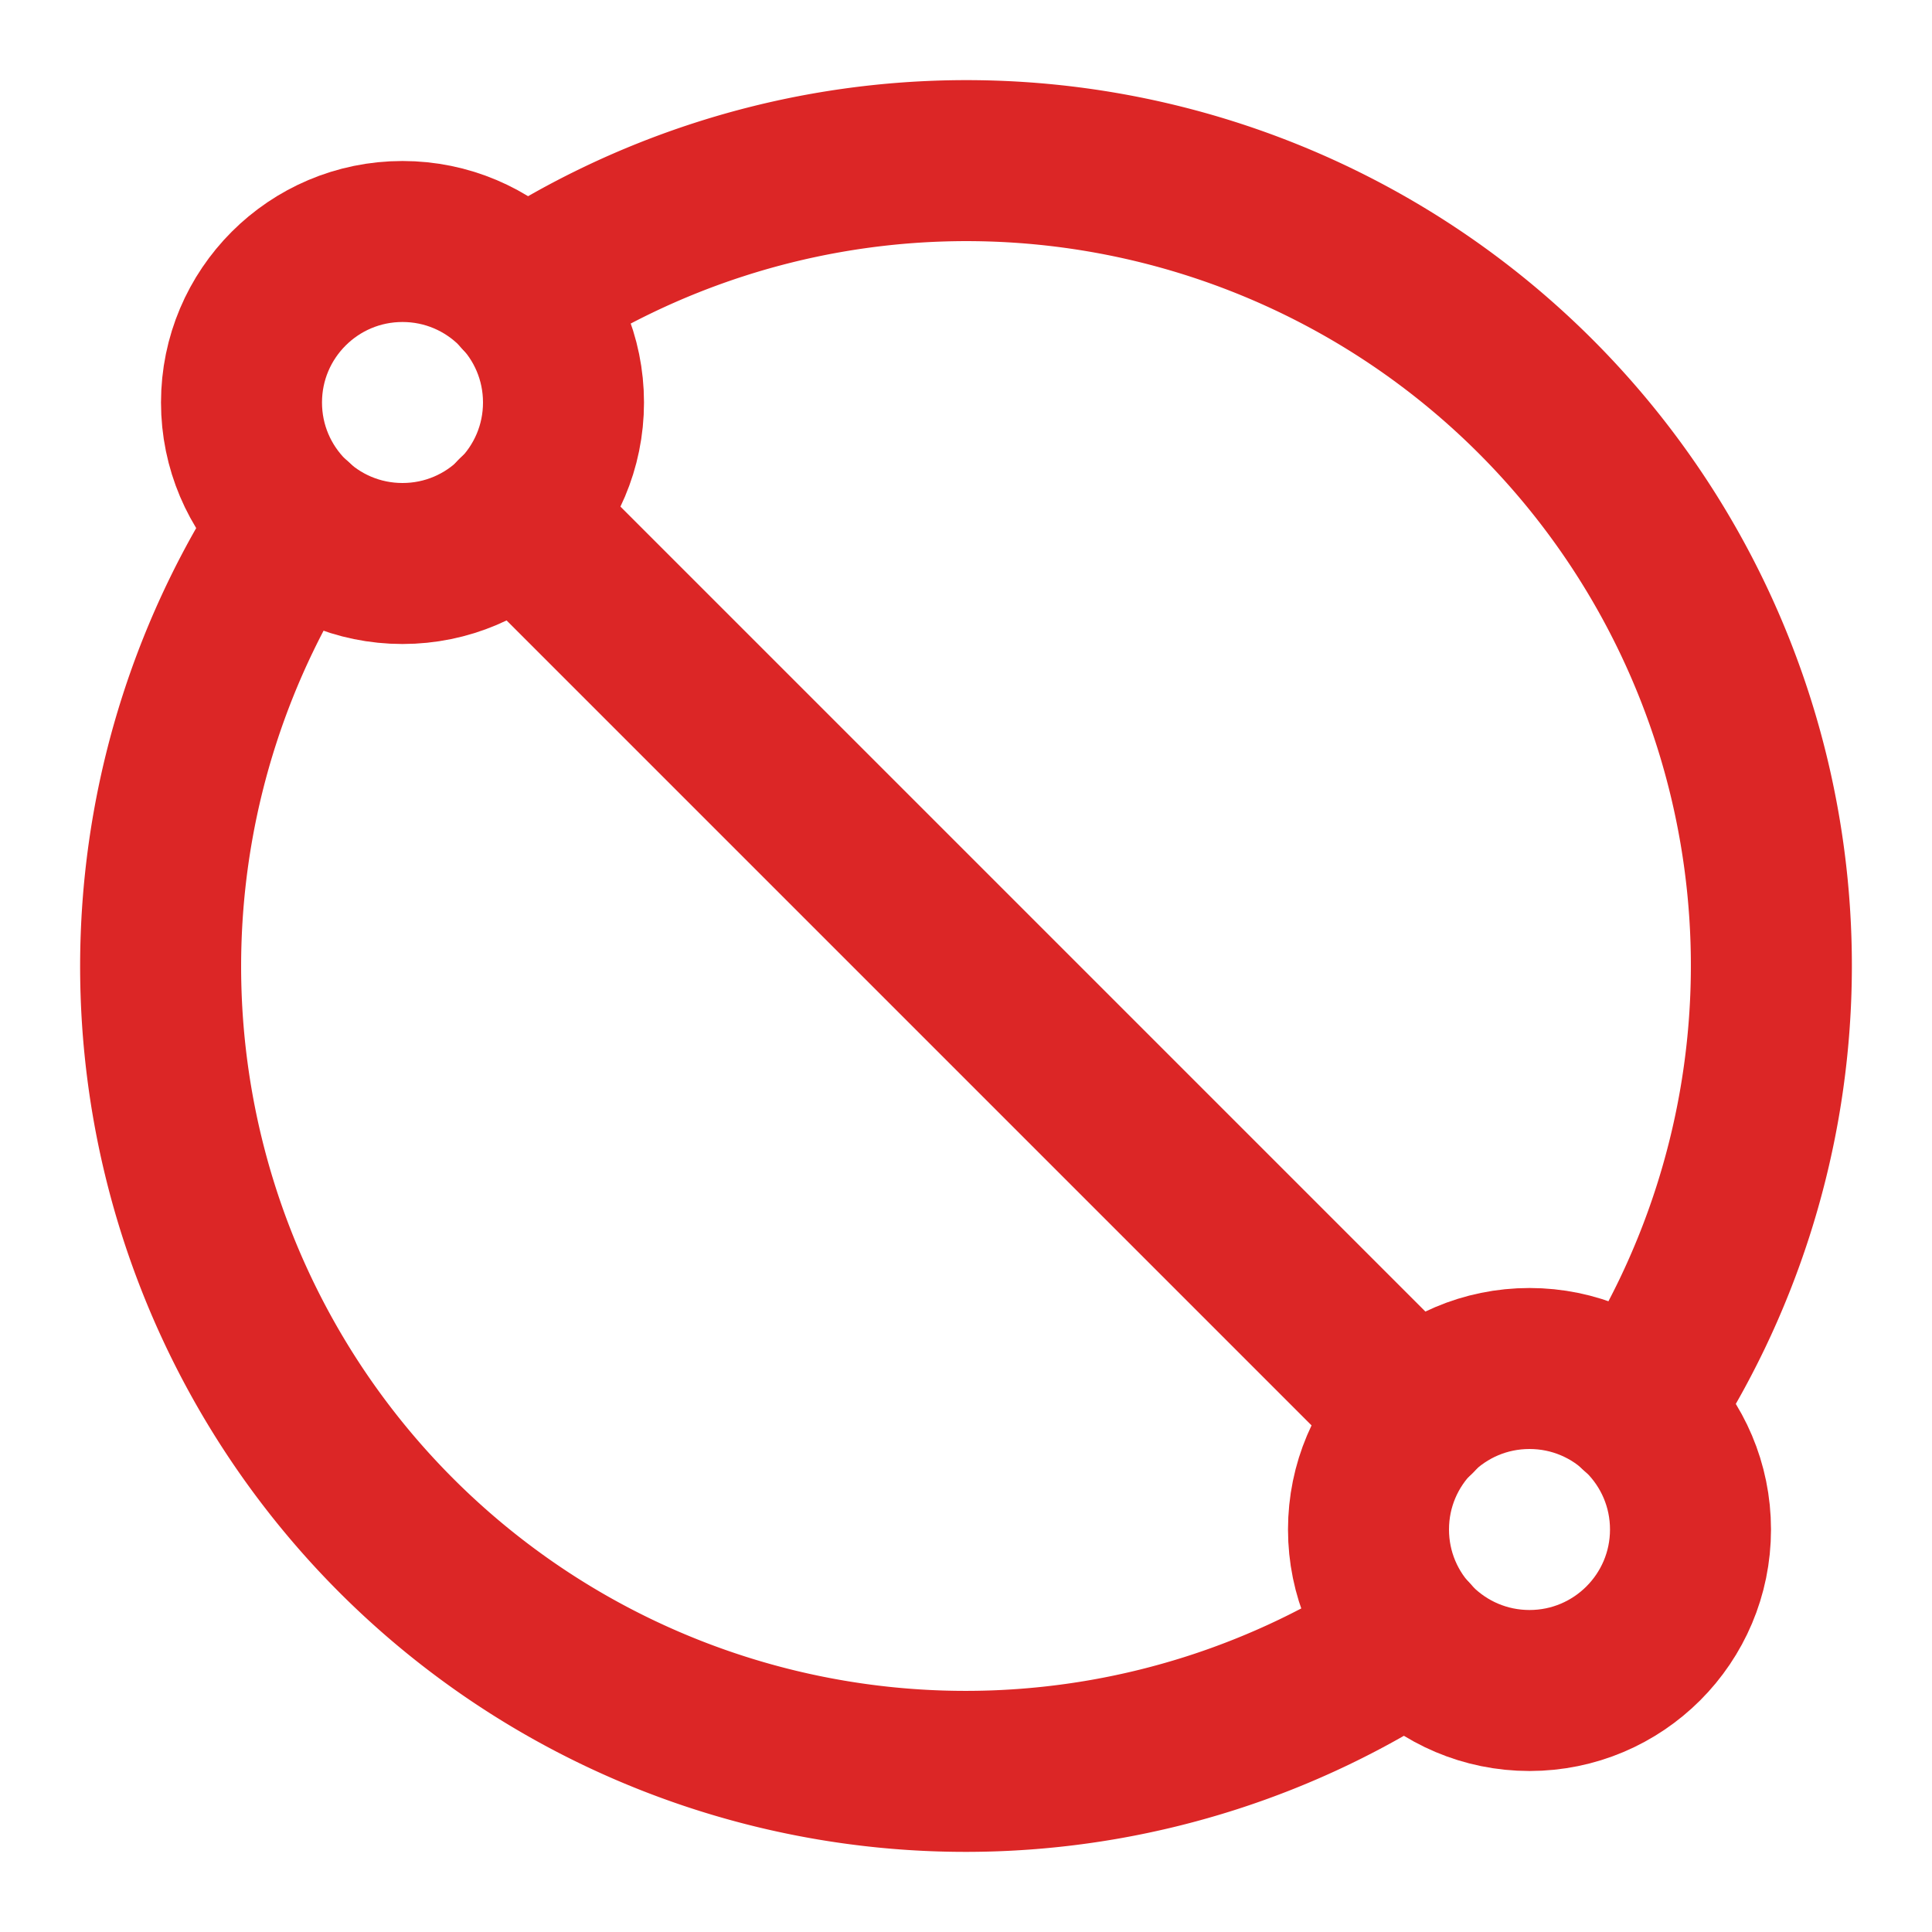
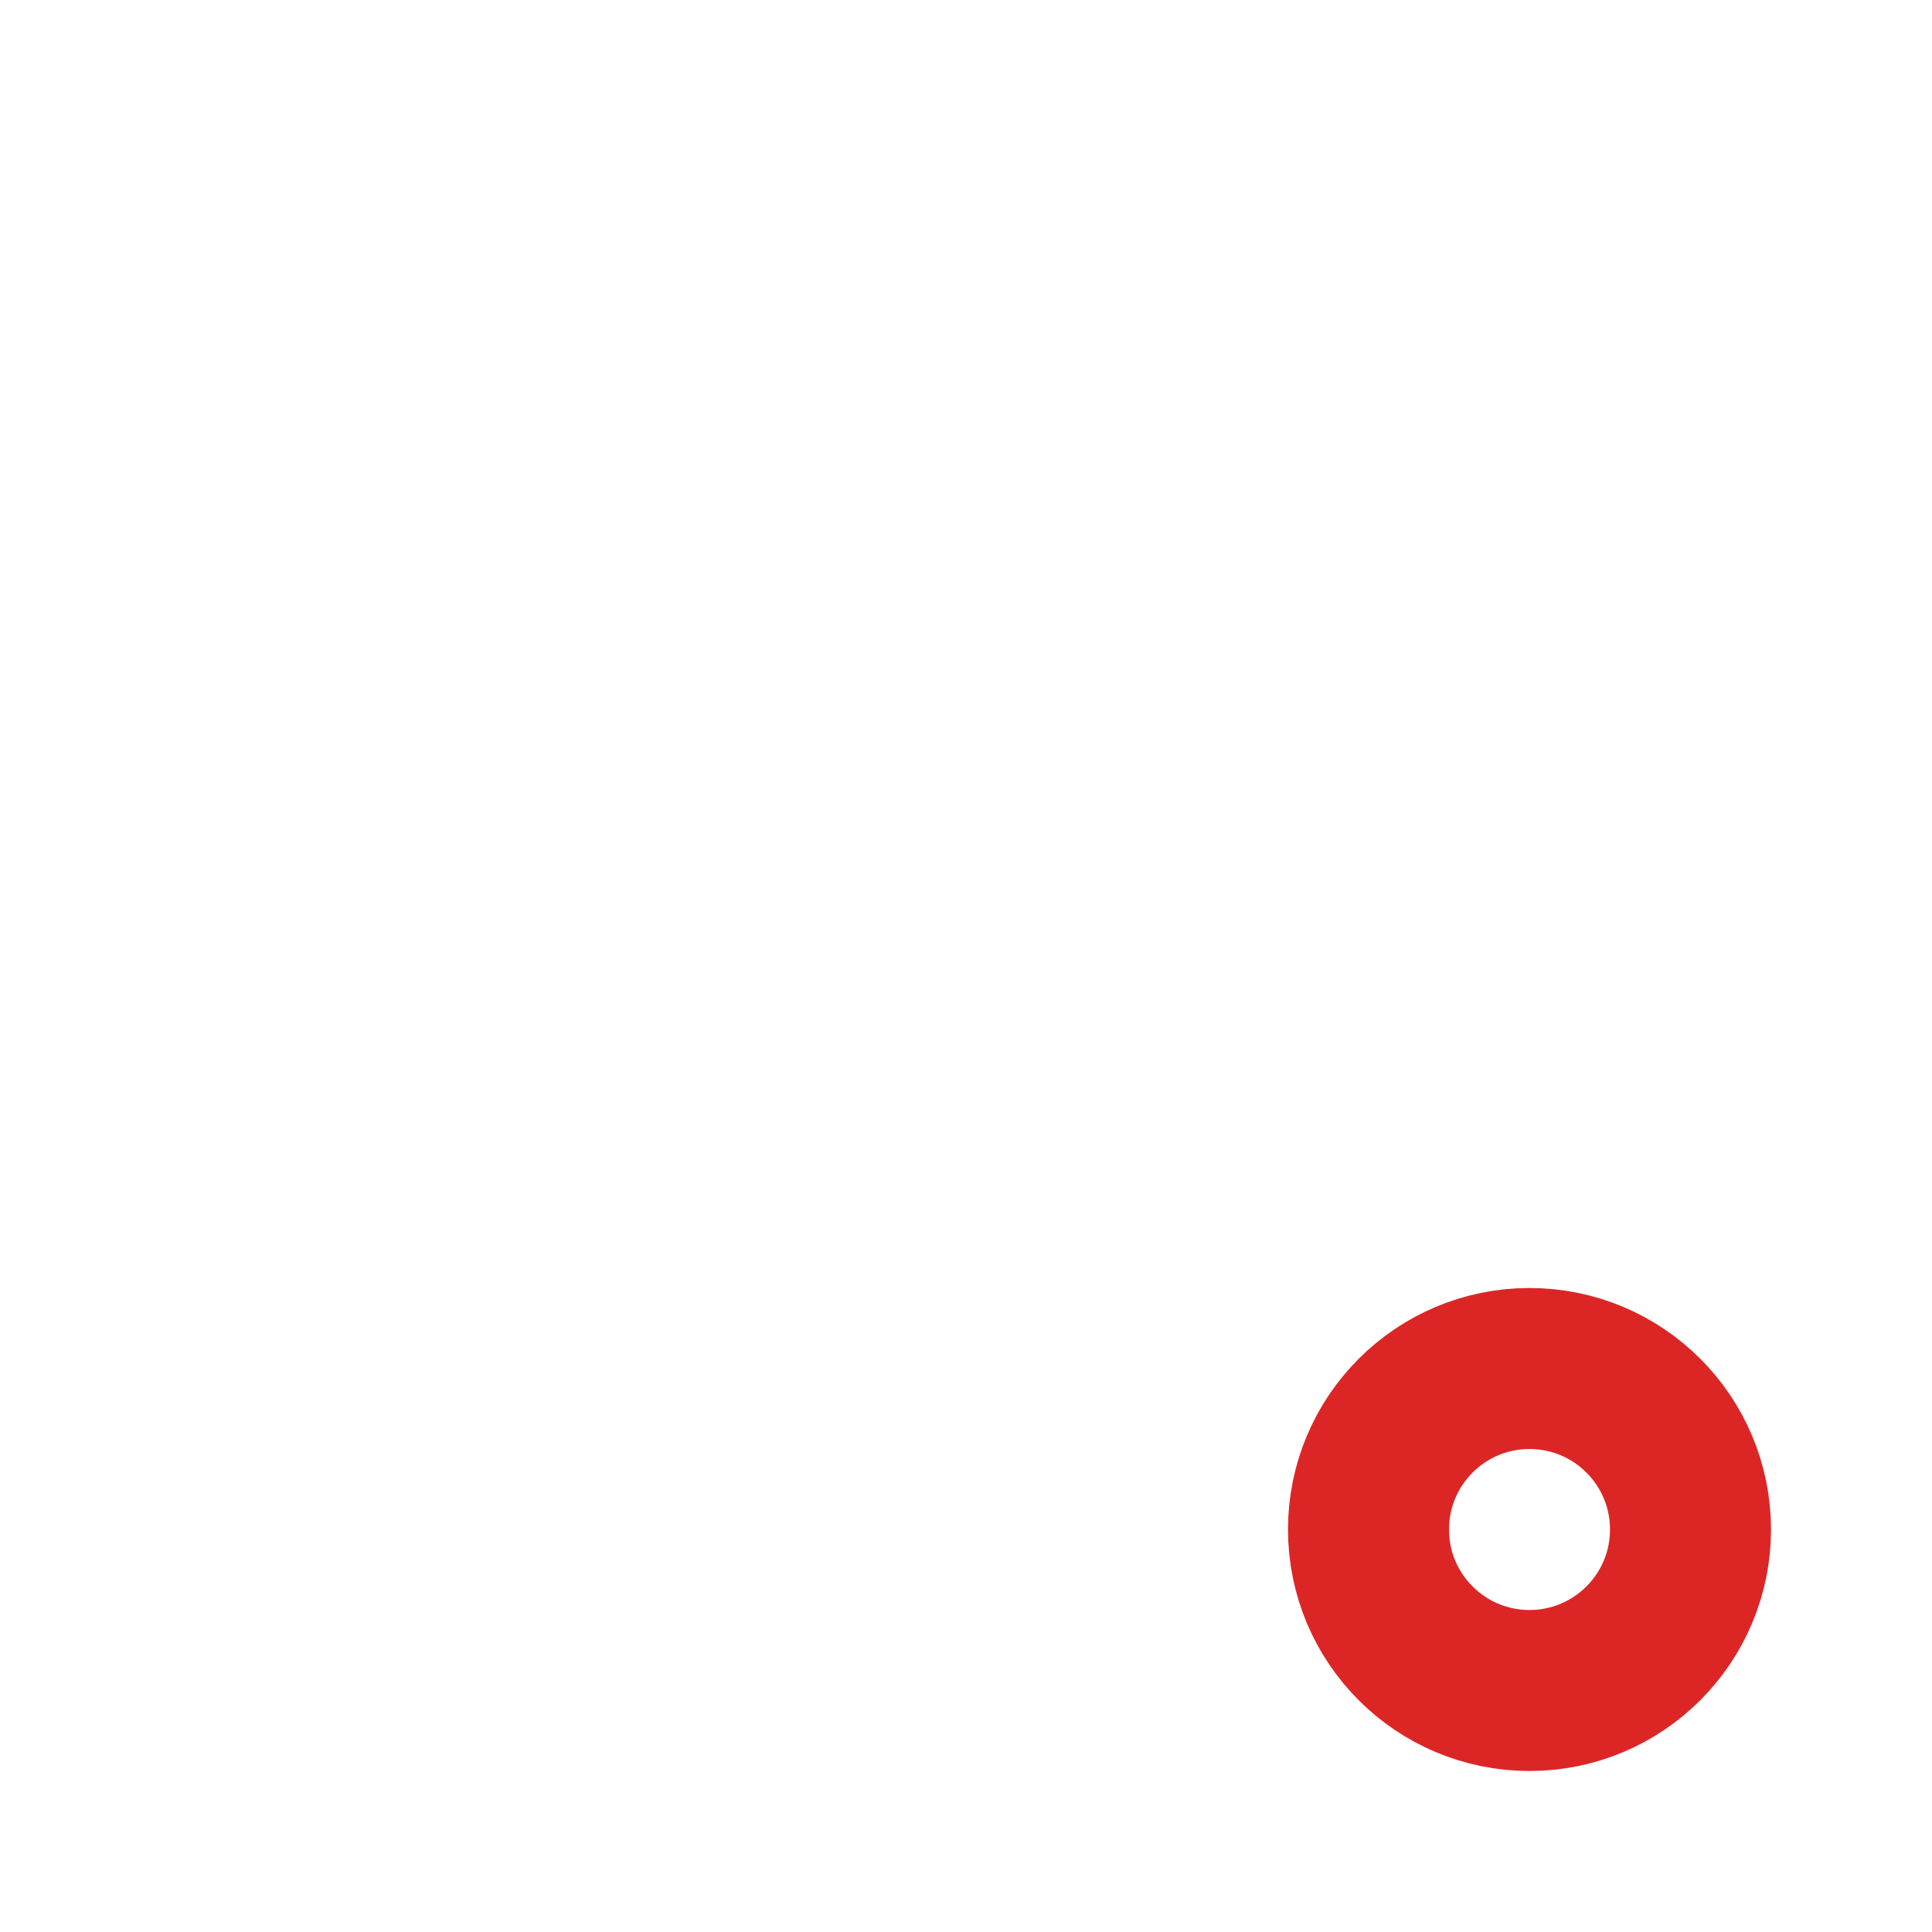
<svg xmlns="http://www.w3.org/2000/svg" width="60" height="60" viewBox="0 0 24 24">
  <g fill="none" stroke="#dc2626" stroke-linecap="round" stroke-linejoin="round" stroke-width="2">
    <circle cx="19" cy="19" r="2" />
-     <circle cx="5" cy="5" r="2" />
-     <path d="M6.48 3.66a10 10 0 0 1 13.86 13.86M6.41 6.41l11.18 11.18M3.66 6.48a10 10 0 0 0 13.86 13.86" />
  </g>
</svg>